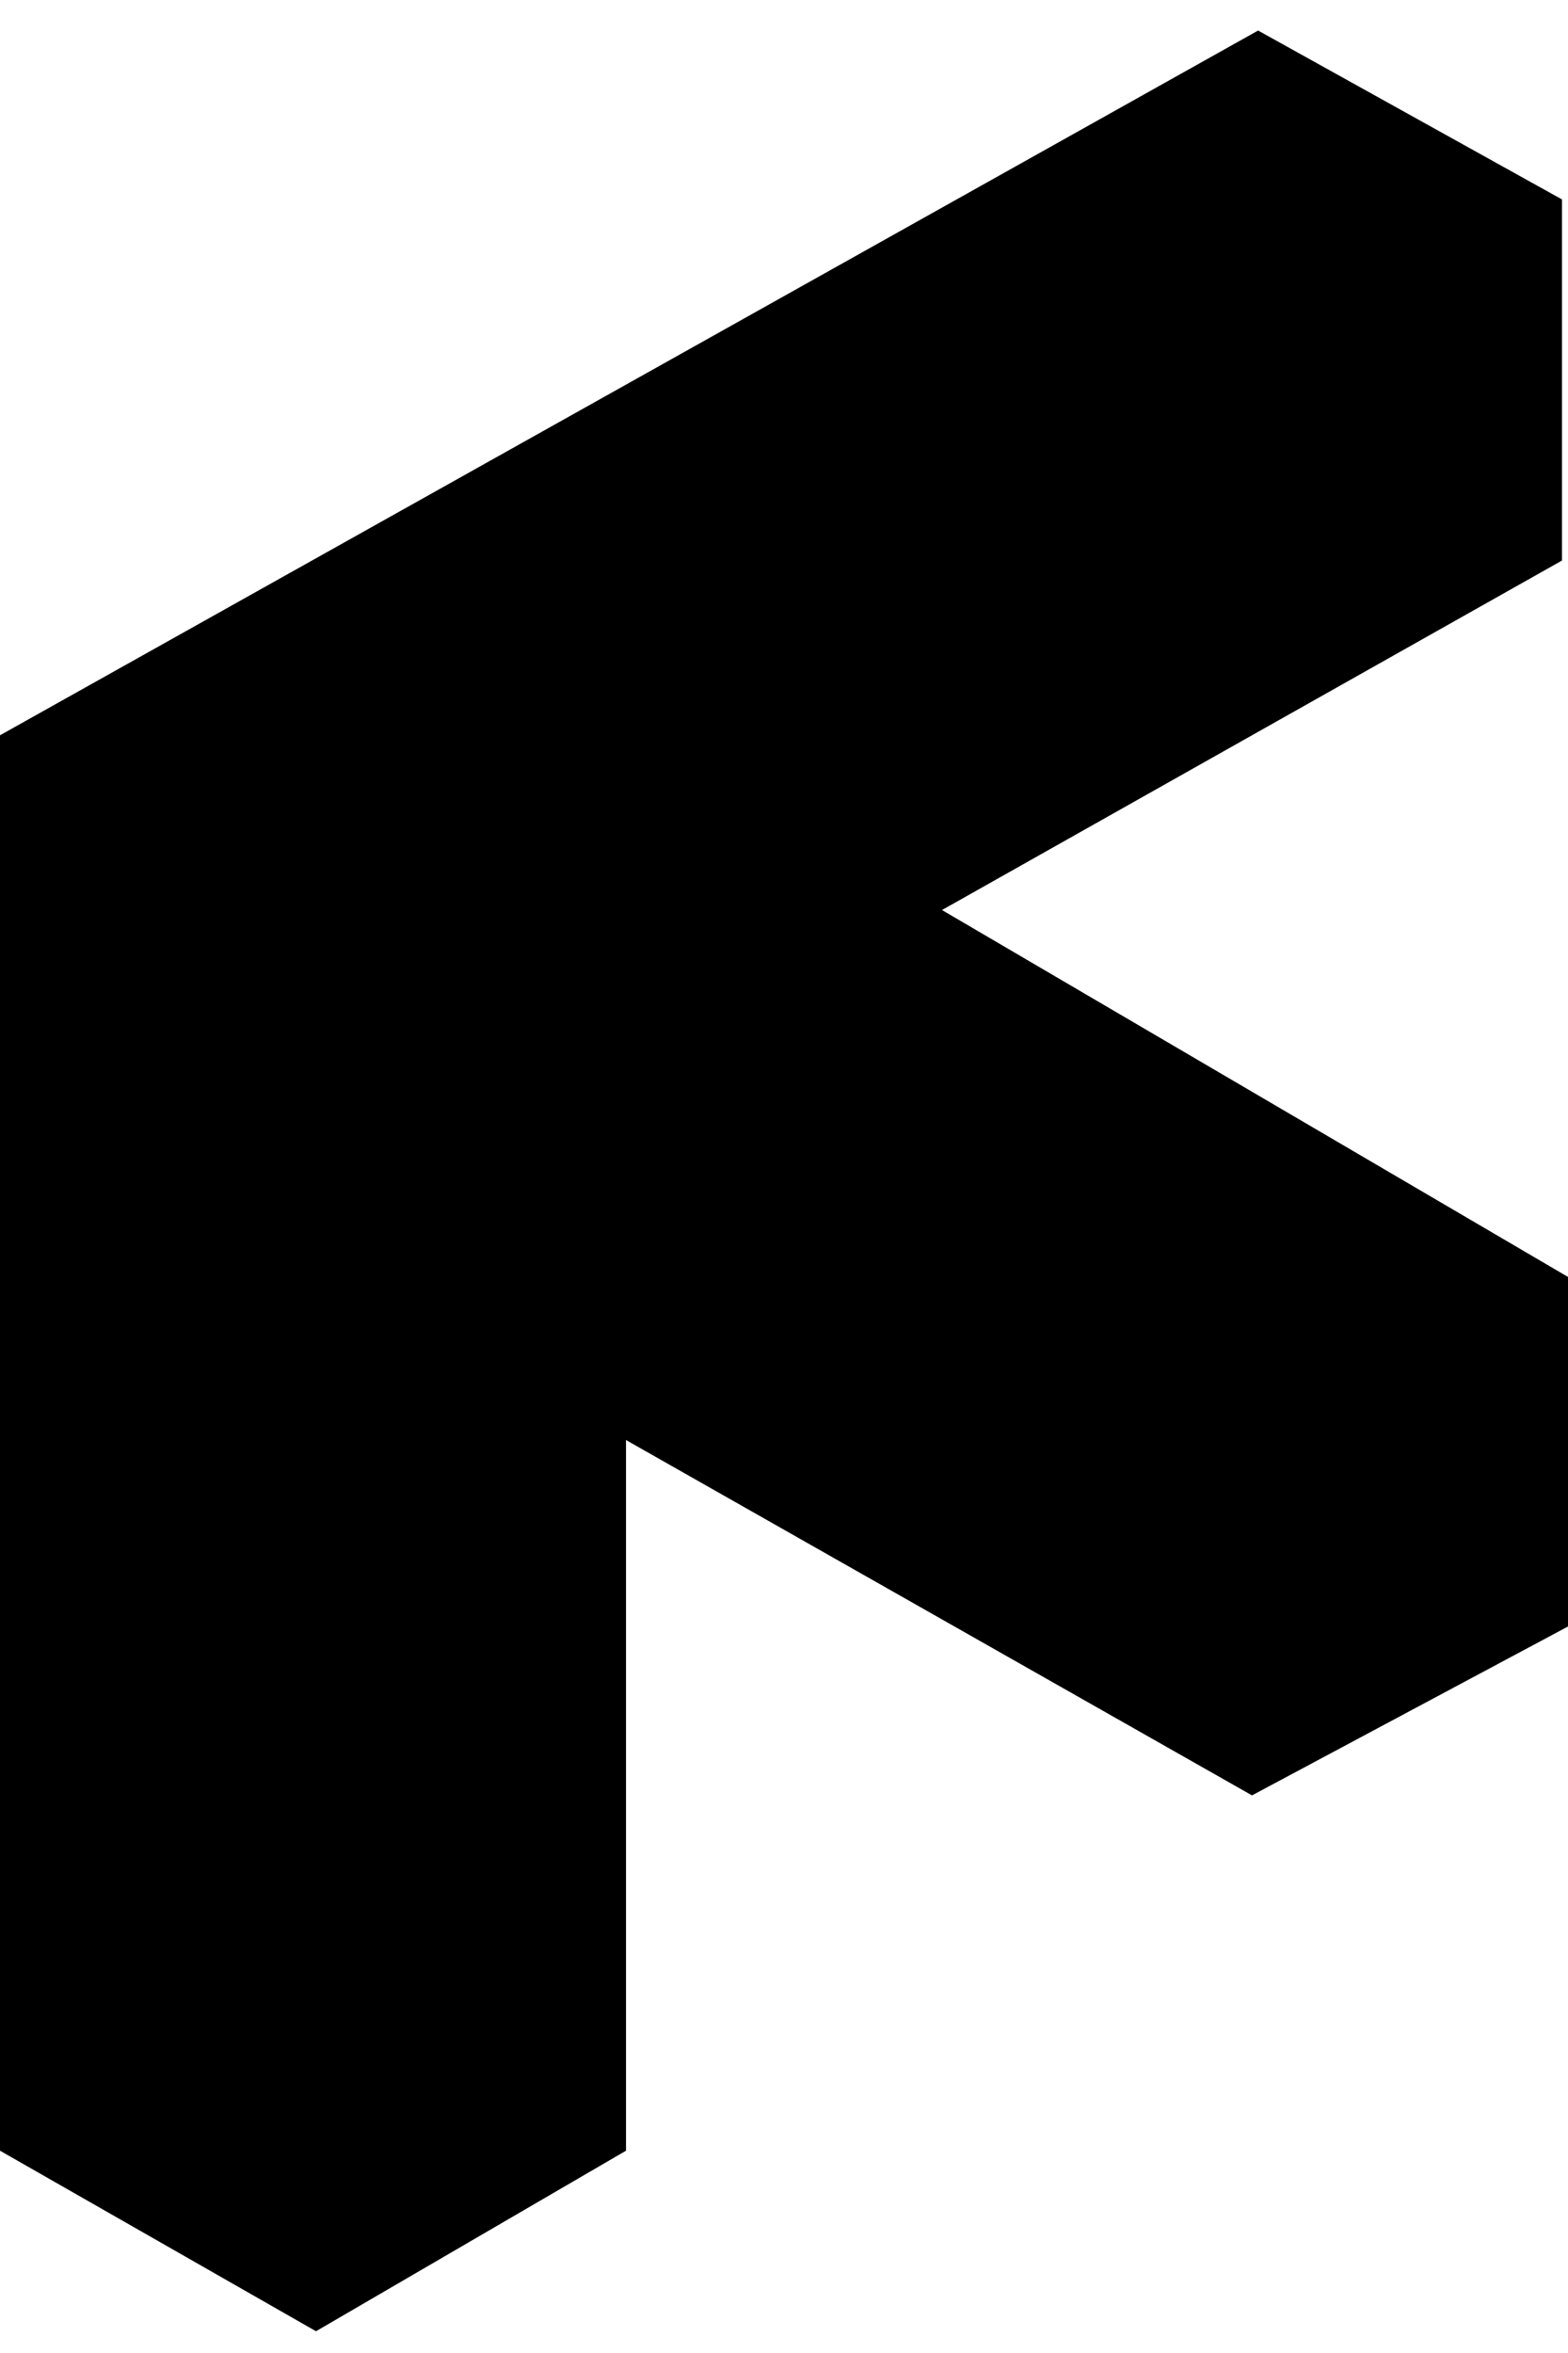
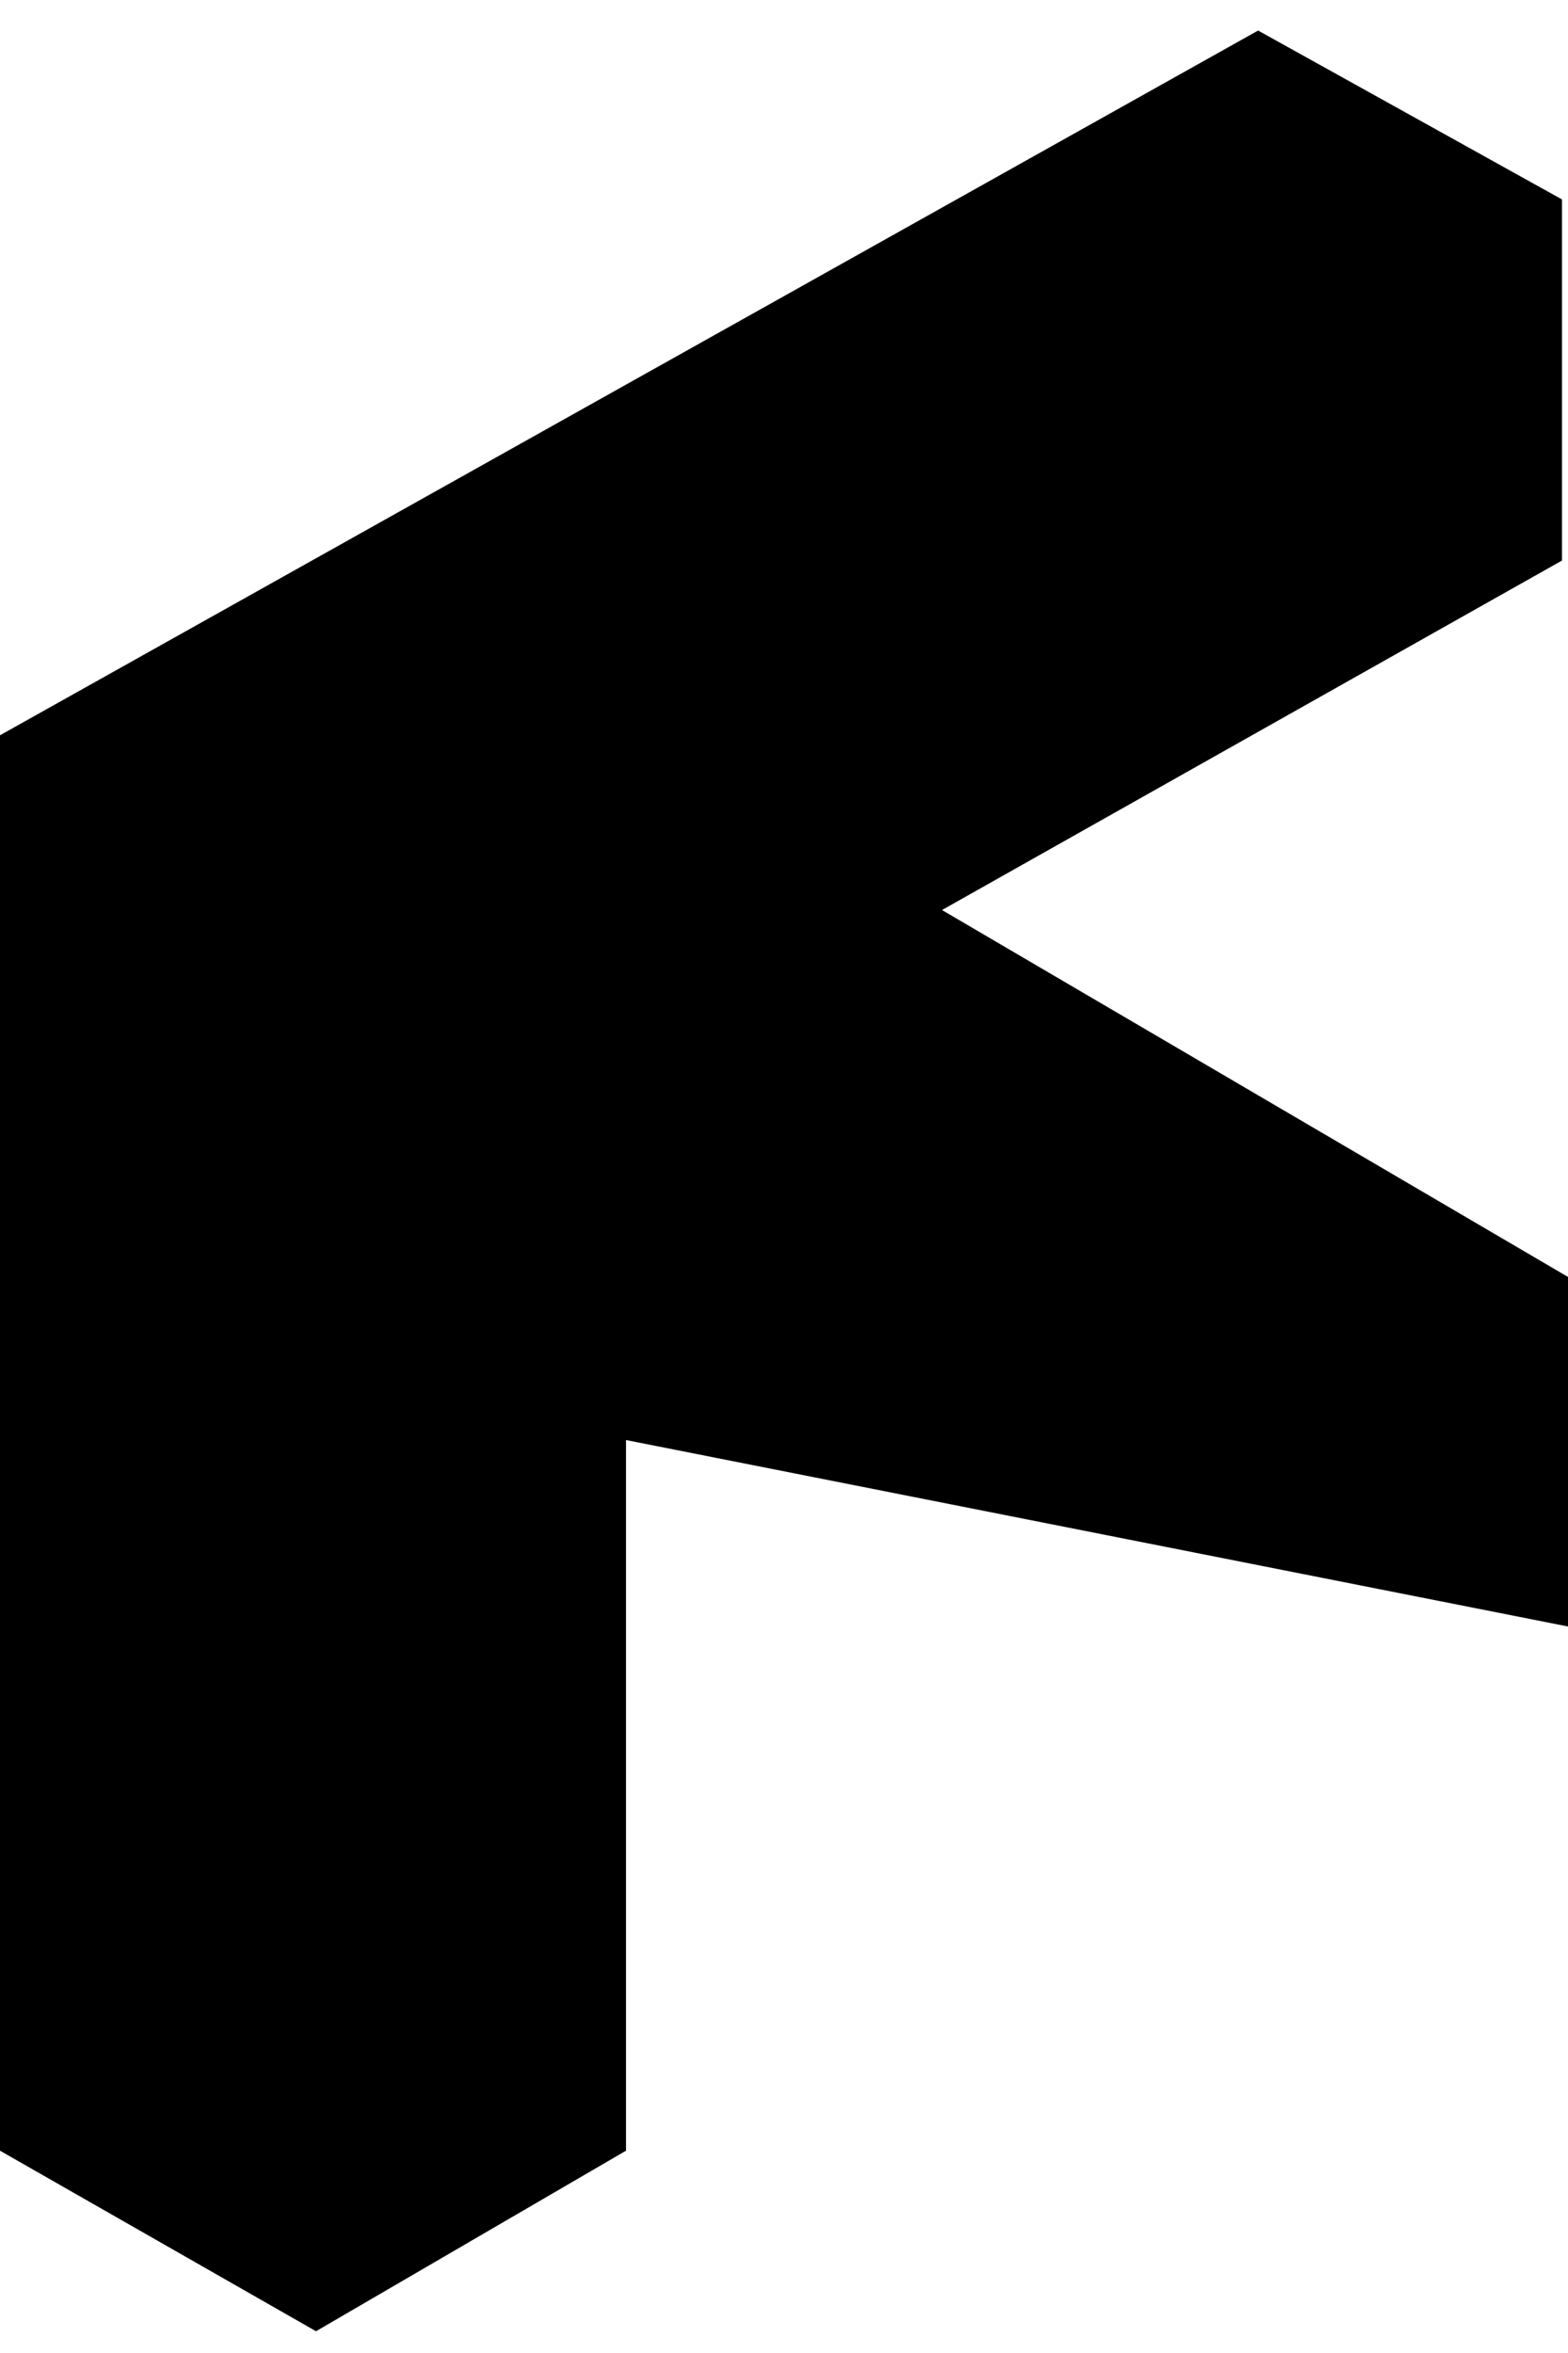
<svg xmlns="http://www.w3.org/2000/svg" fill="none" viewBox="0 0 30 45">
-   <path d="M0 14.062V41.131L6.046 44.584L11.977 41.131V27.54L23.954 34.336L30 31.106V24.421L18.023 17.404L29.885 10.72V3.814L24.071 0.584L0 14.062Z" fill="currentcolor" />
+   <path d="M0 14.062V41.131L6.046 44.584L11.977 41.131V27.54L30 31.106V24.421L18.023 17.404L29.885 10.72V3.814L24.071 0.584L0 14.062Z" fill="currentcolor" />
</svg>